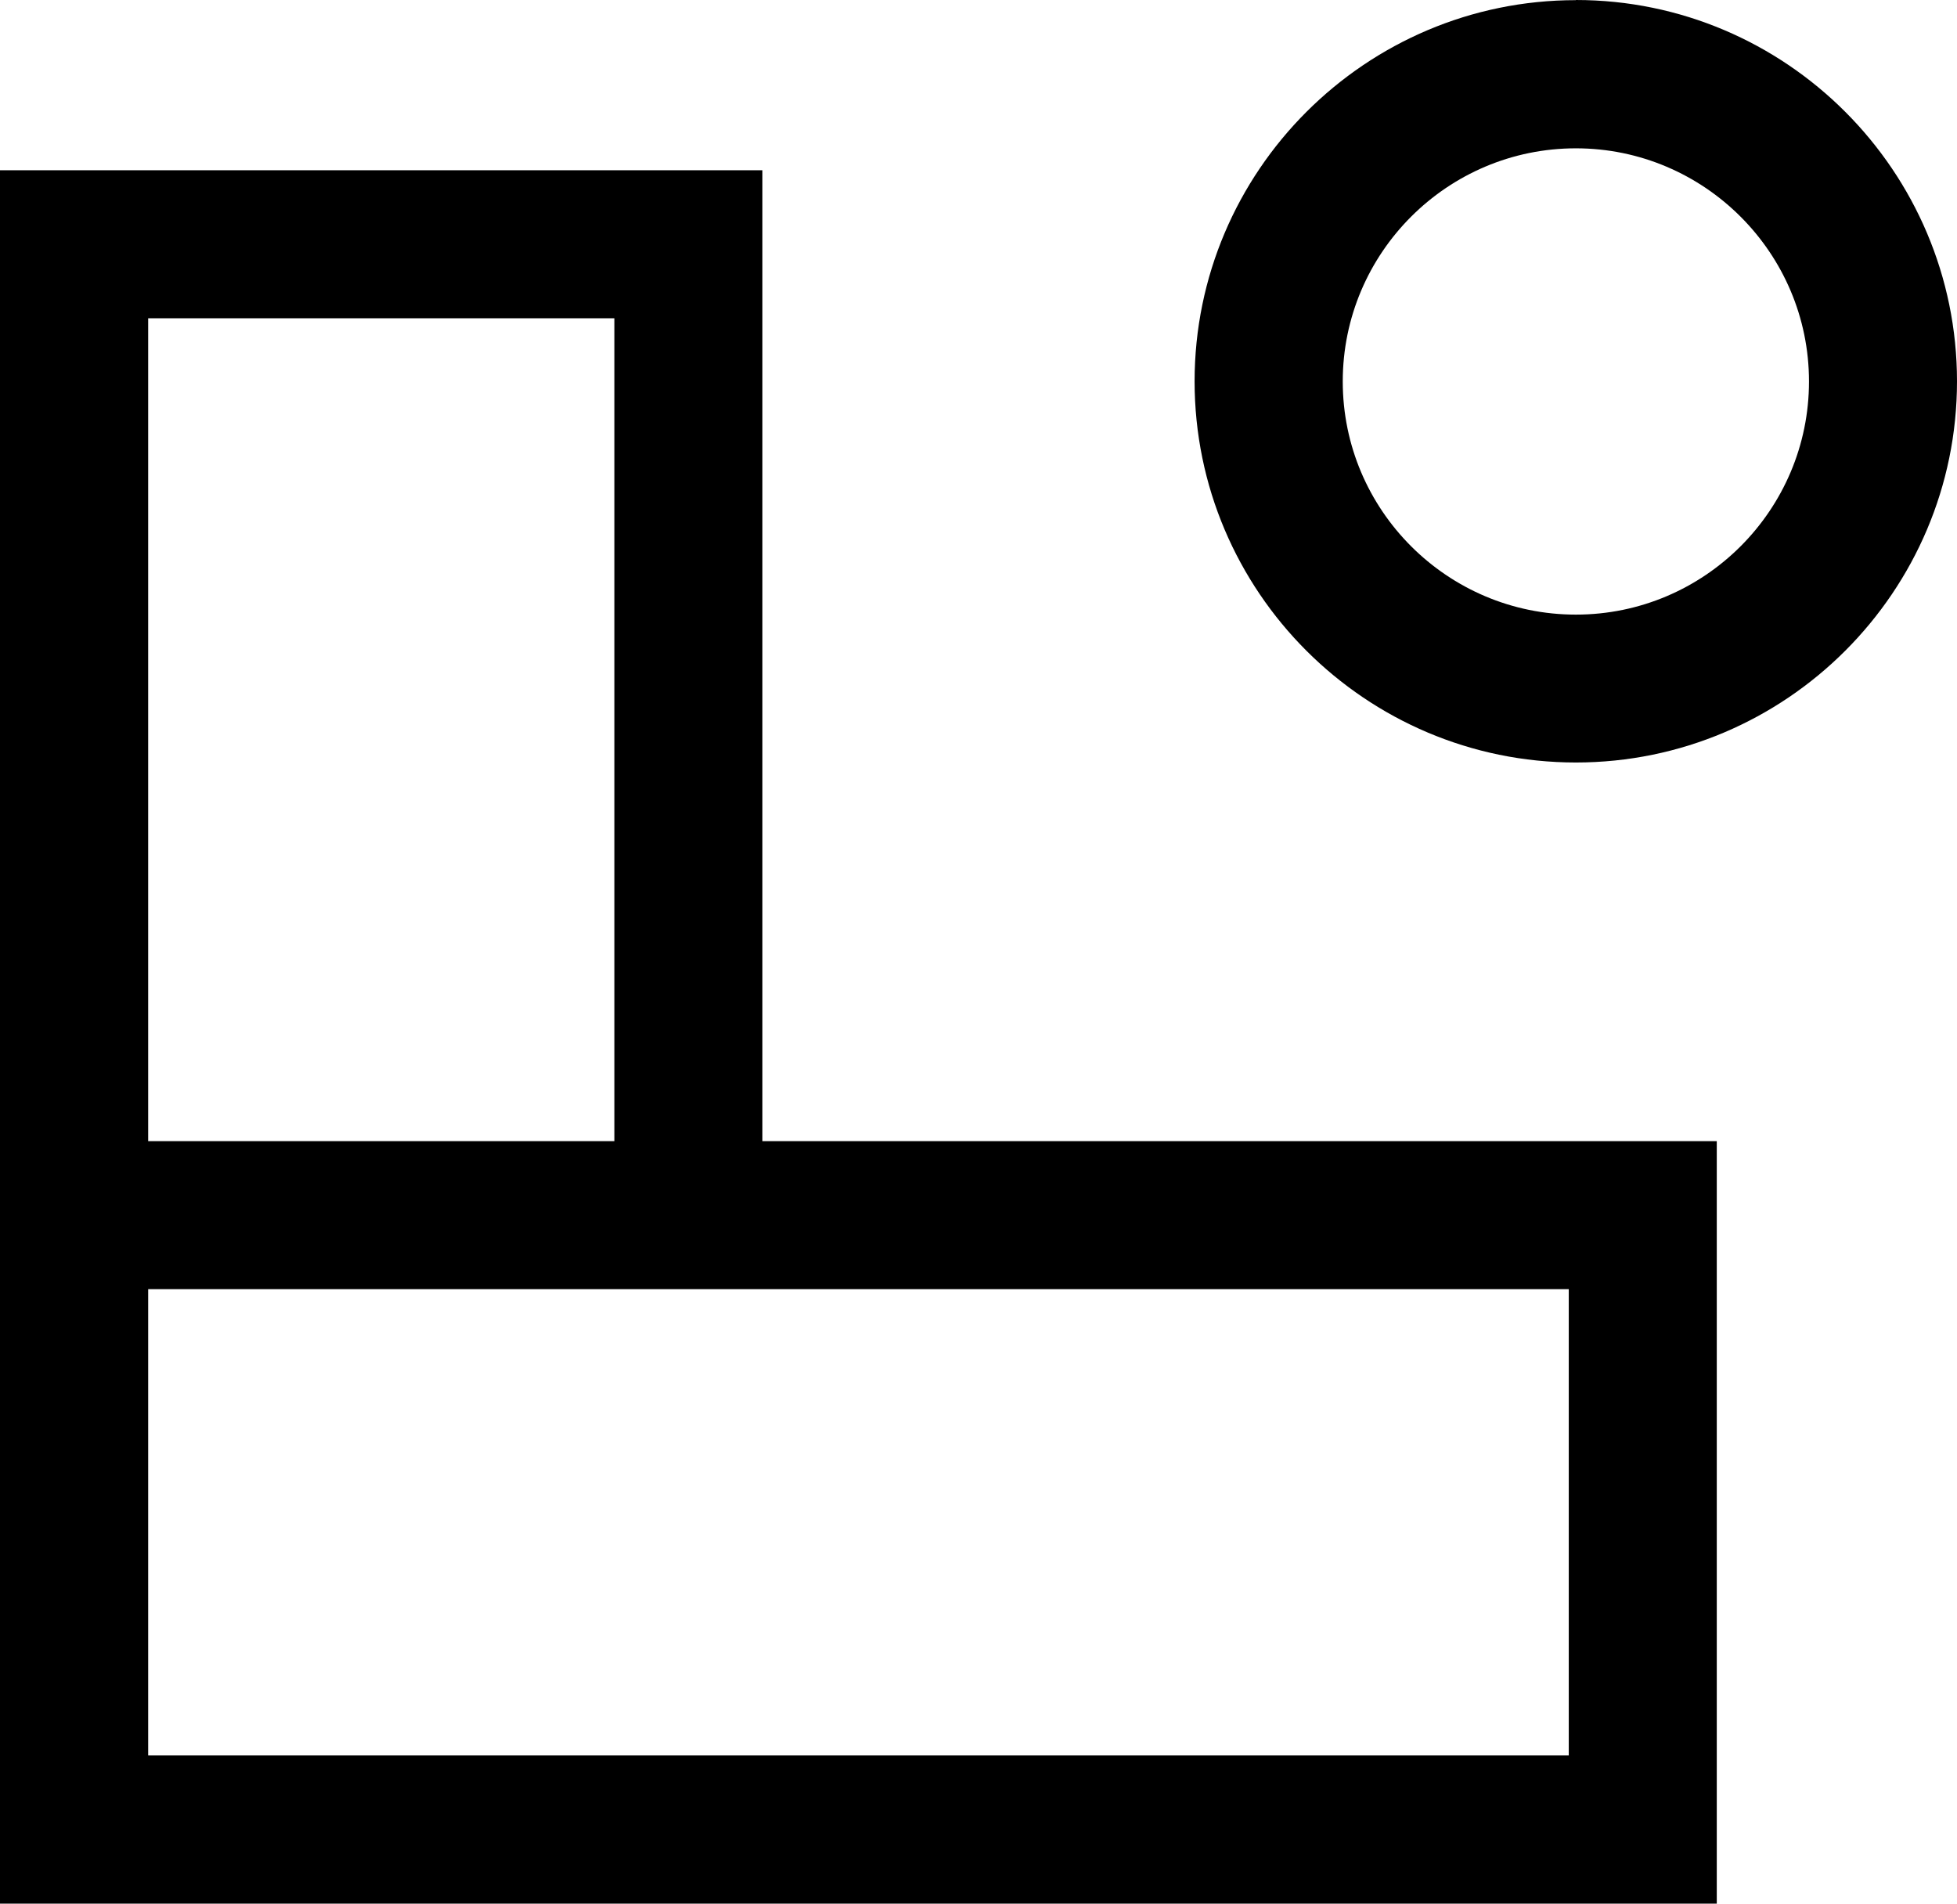
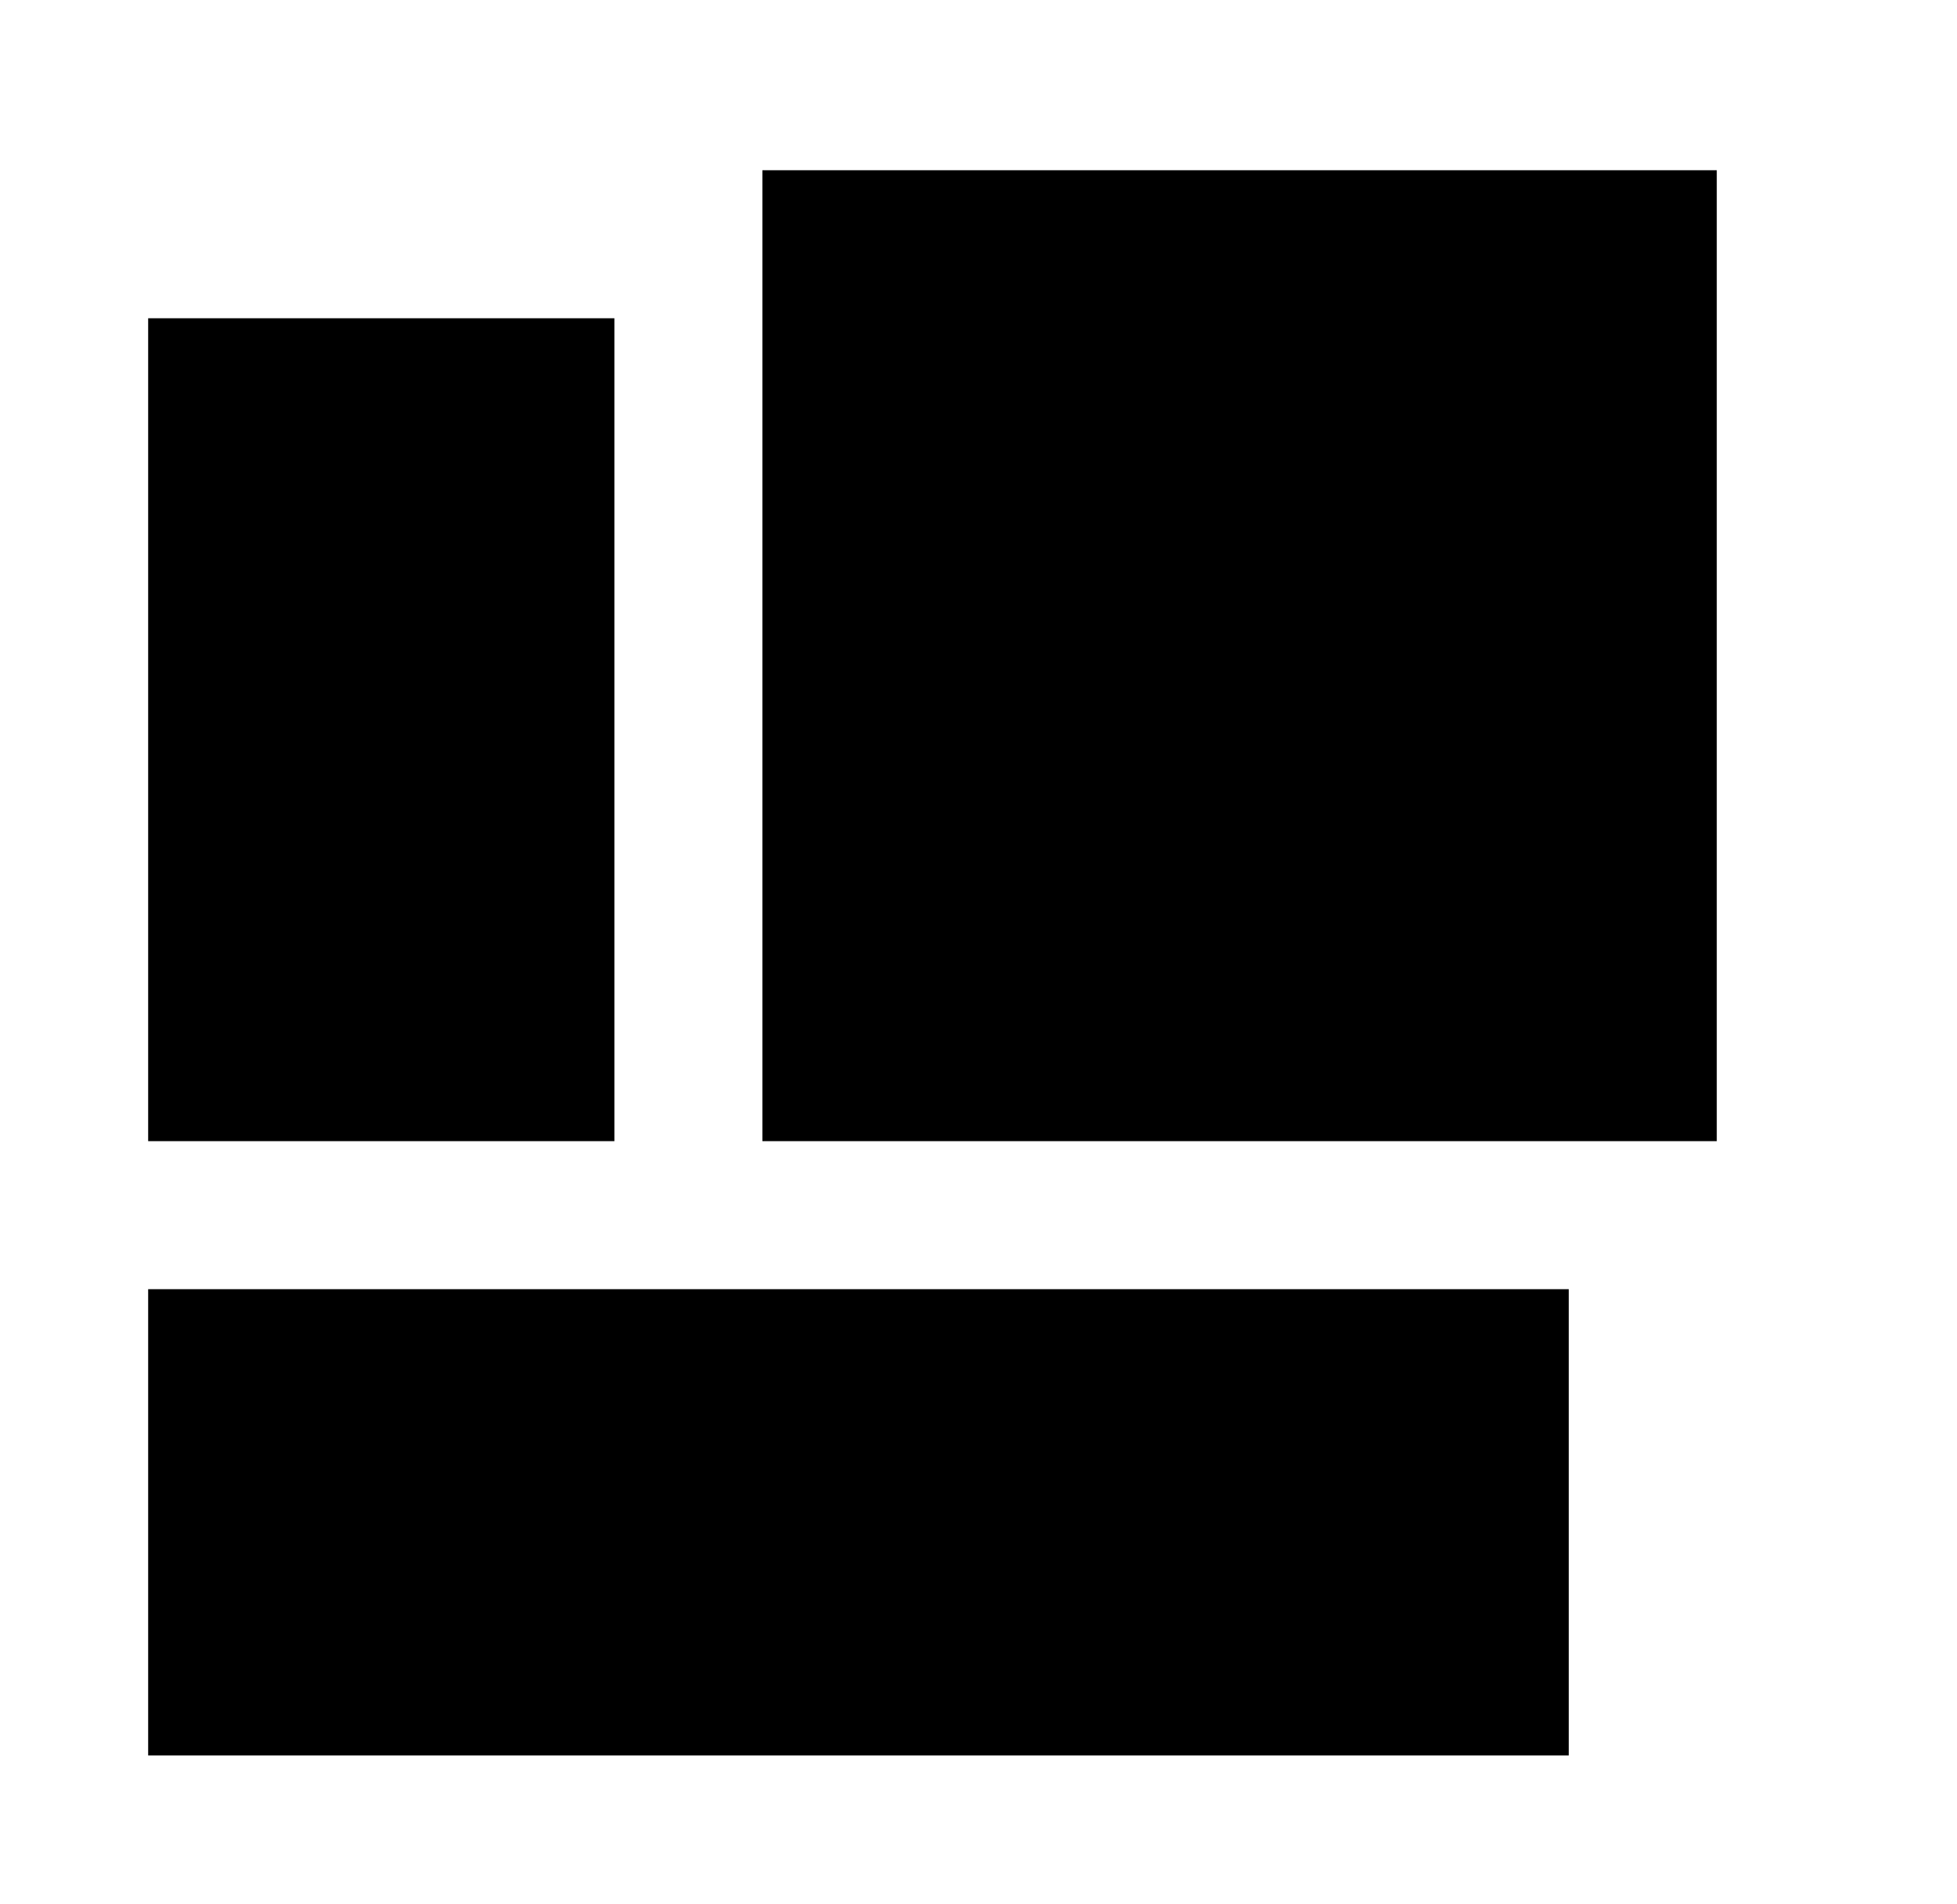
<svg xmlns="http://www.w3.org/2000/svg" id="Logo_Libero_Architekten_RGB" viewBox="0 0 132.22 128.6">
-   <path d="M115.99,77.09H51.51V11.5H0v117.1H115.99v-51.51h0ZM10.01,21.5h31.5v55.59H10.01V21.5ZM105.99,118.59H10.01v-31.5H105.99v31.5Z" />
-   <path d="M106.47,.01c-14.2,0-25.76,11.55-25.76,25.75s11.56,25.75,25.76,25.75,25.75-11.55,25.75-25.75S120.67,0,106.47,0h0Zm0,41.51c-8.68,0-15.75-7.06-15.75-15.75s7.07-15.75,15.75-15.75,15.75,7.07,15.75,15.75-7.06,15.75-15.75,15.75Z" />
+   <path d="M115.99,77.09H51.51V11.5H0H115.99v-51.51h0ZM10.01,21.5h31.5v55.59H10.01V21.5ZM105.99,118.59H10.01v-31.5H105.99v31.5Z" />
</svg>